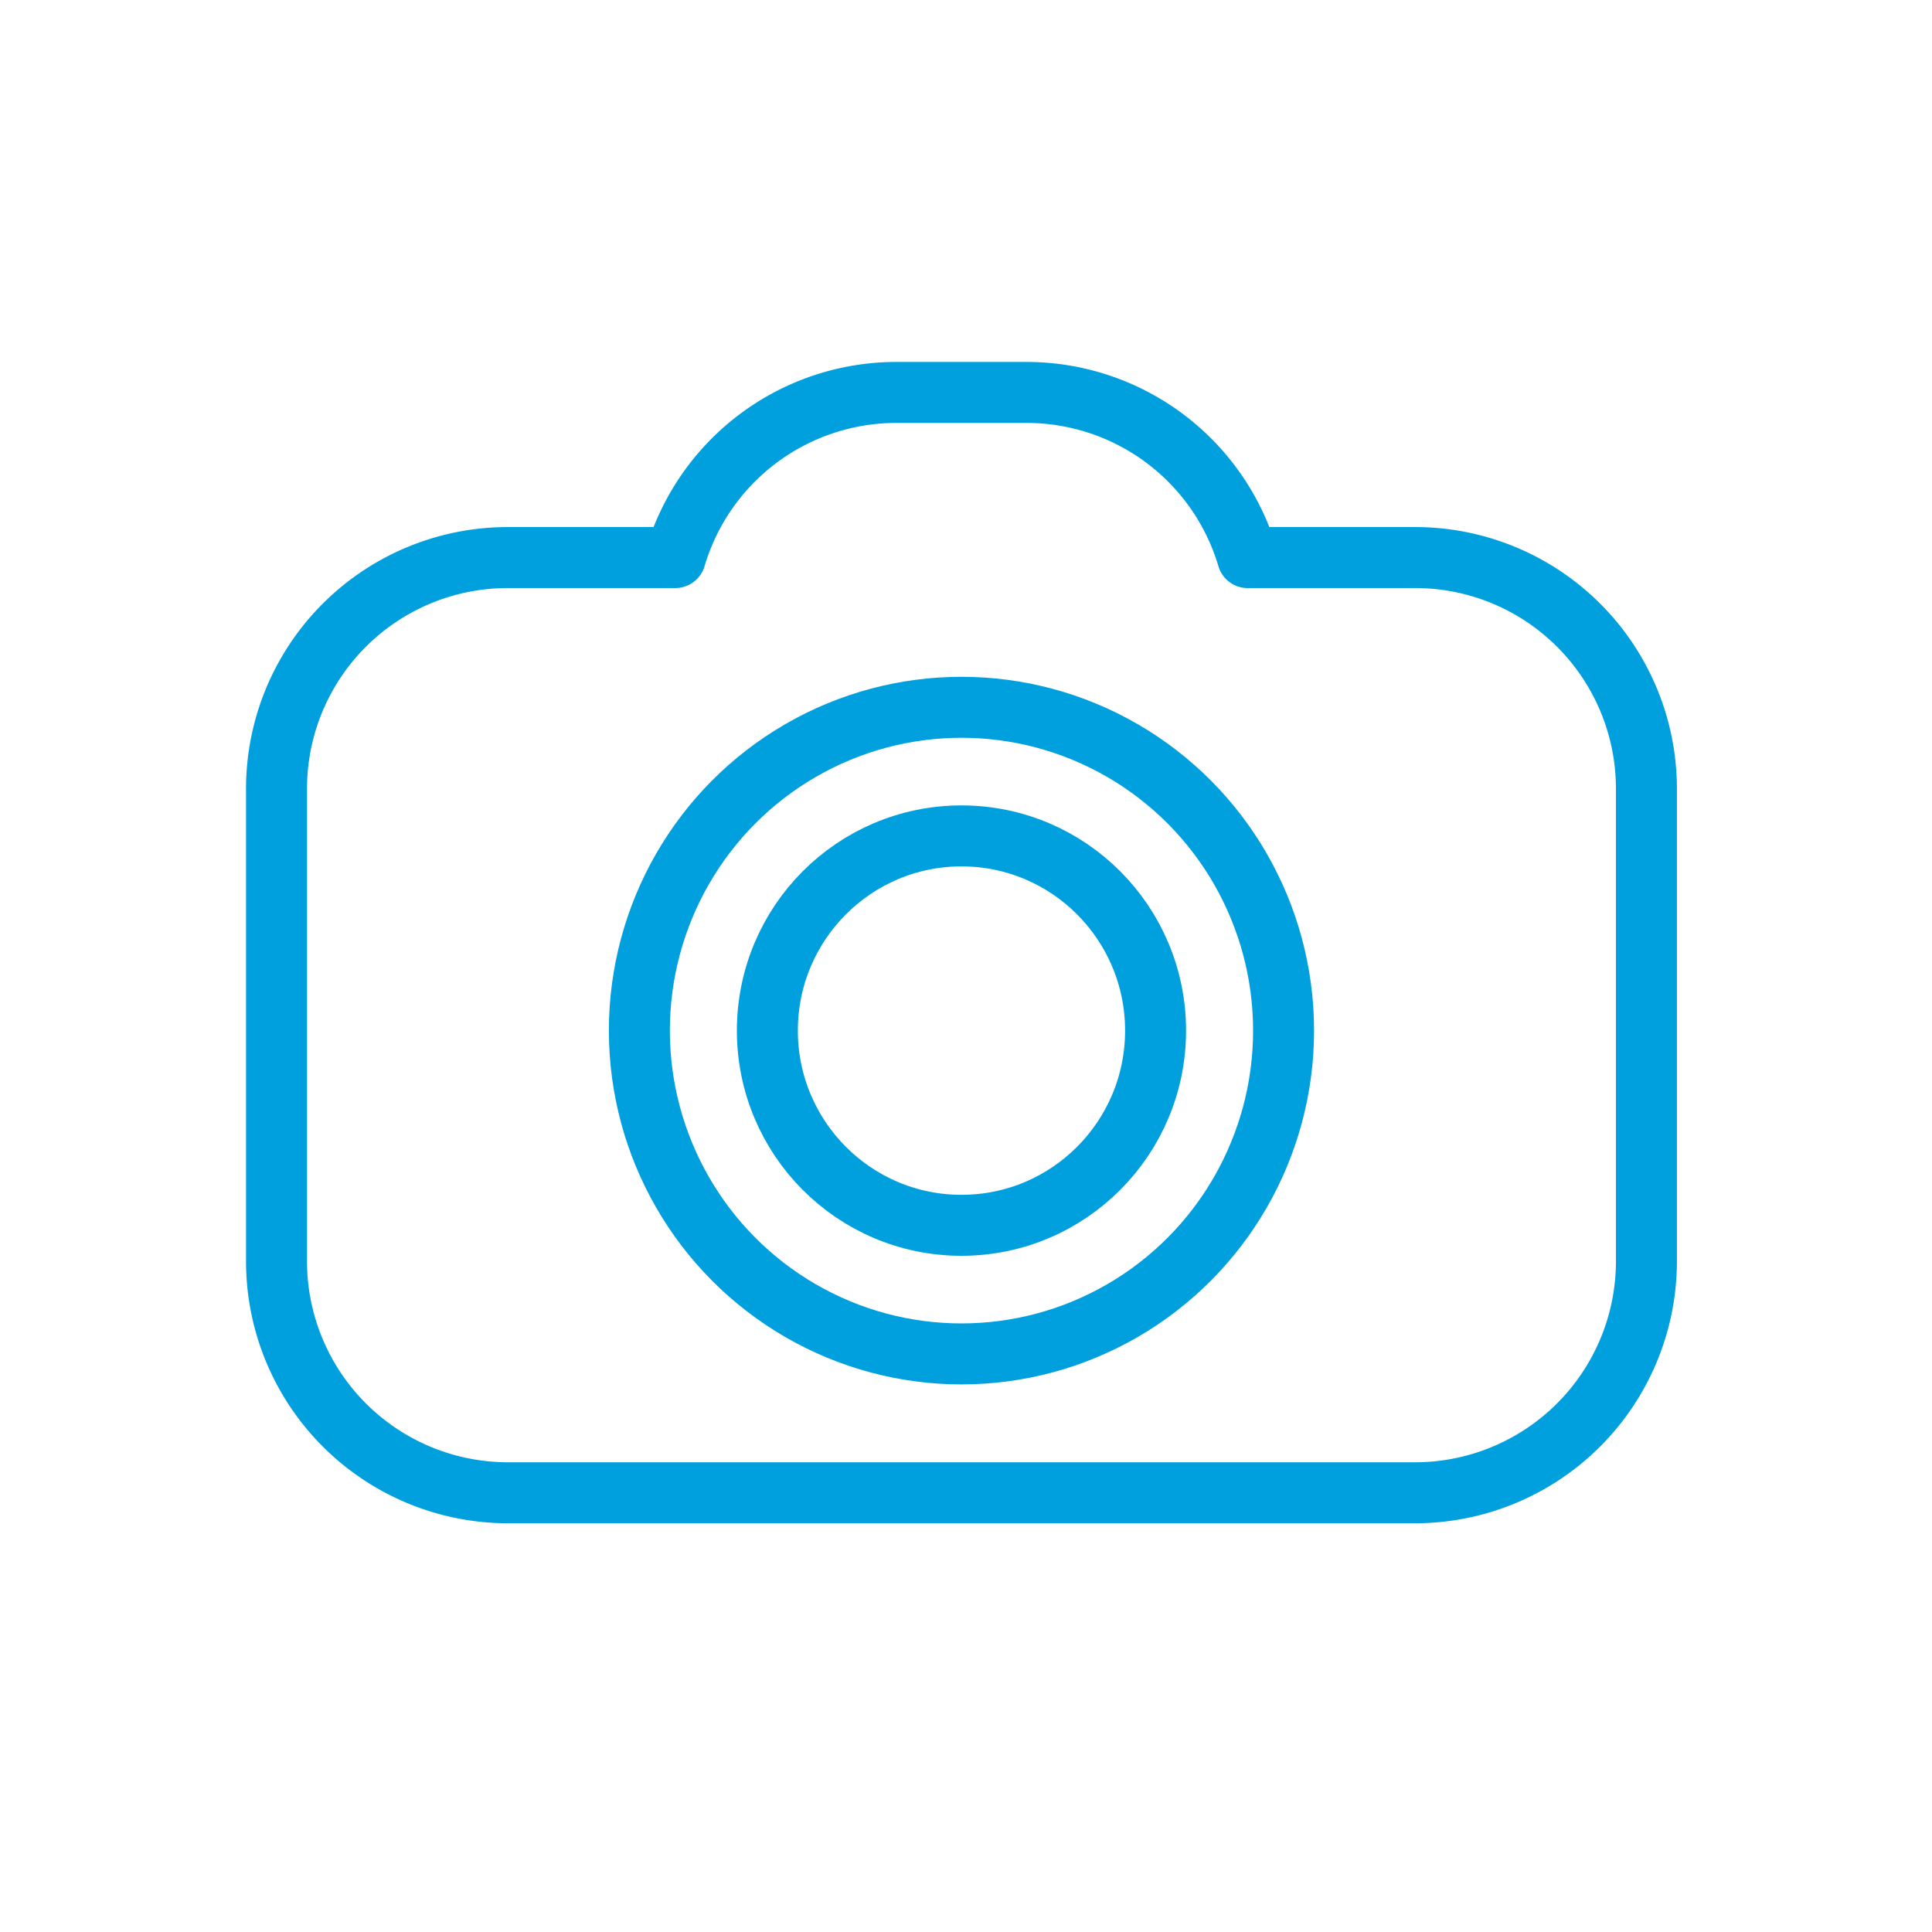
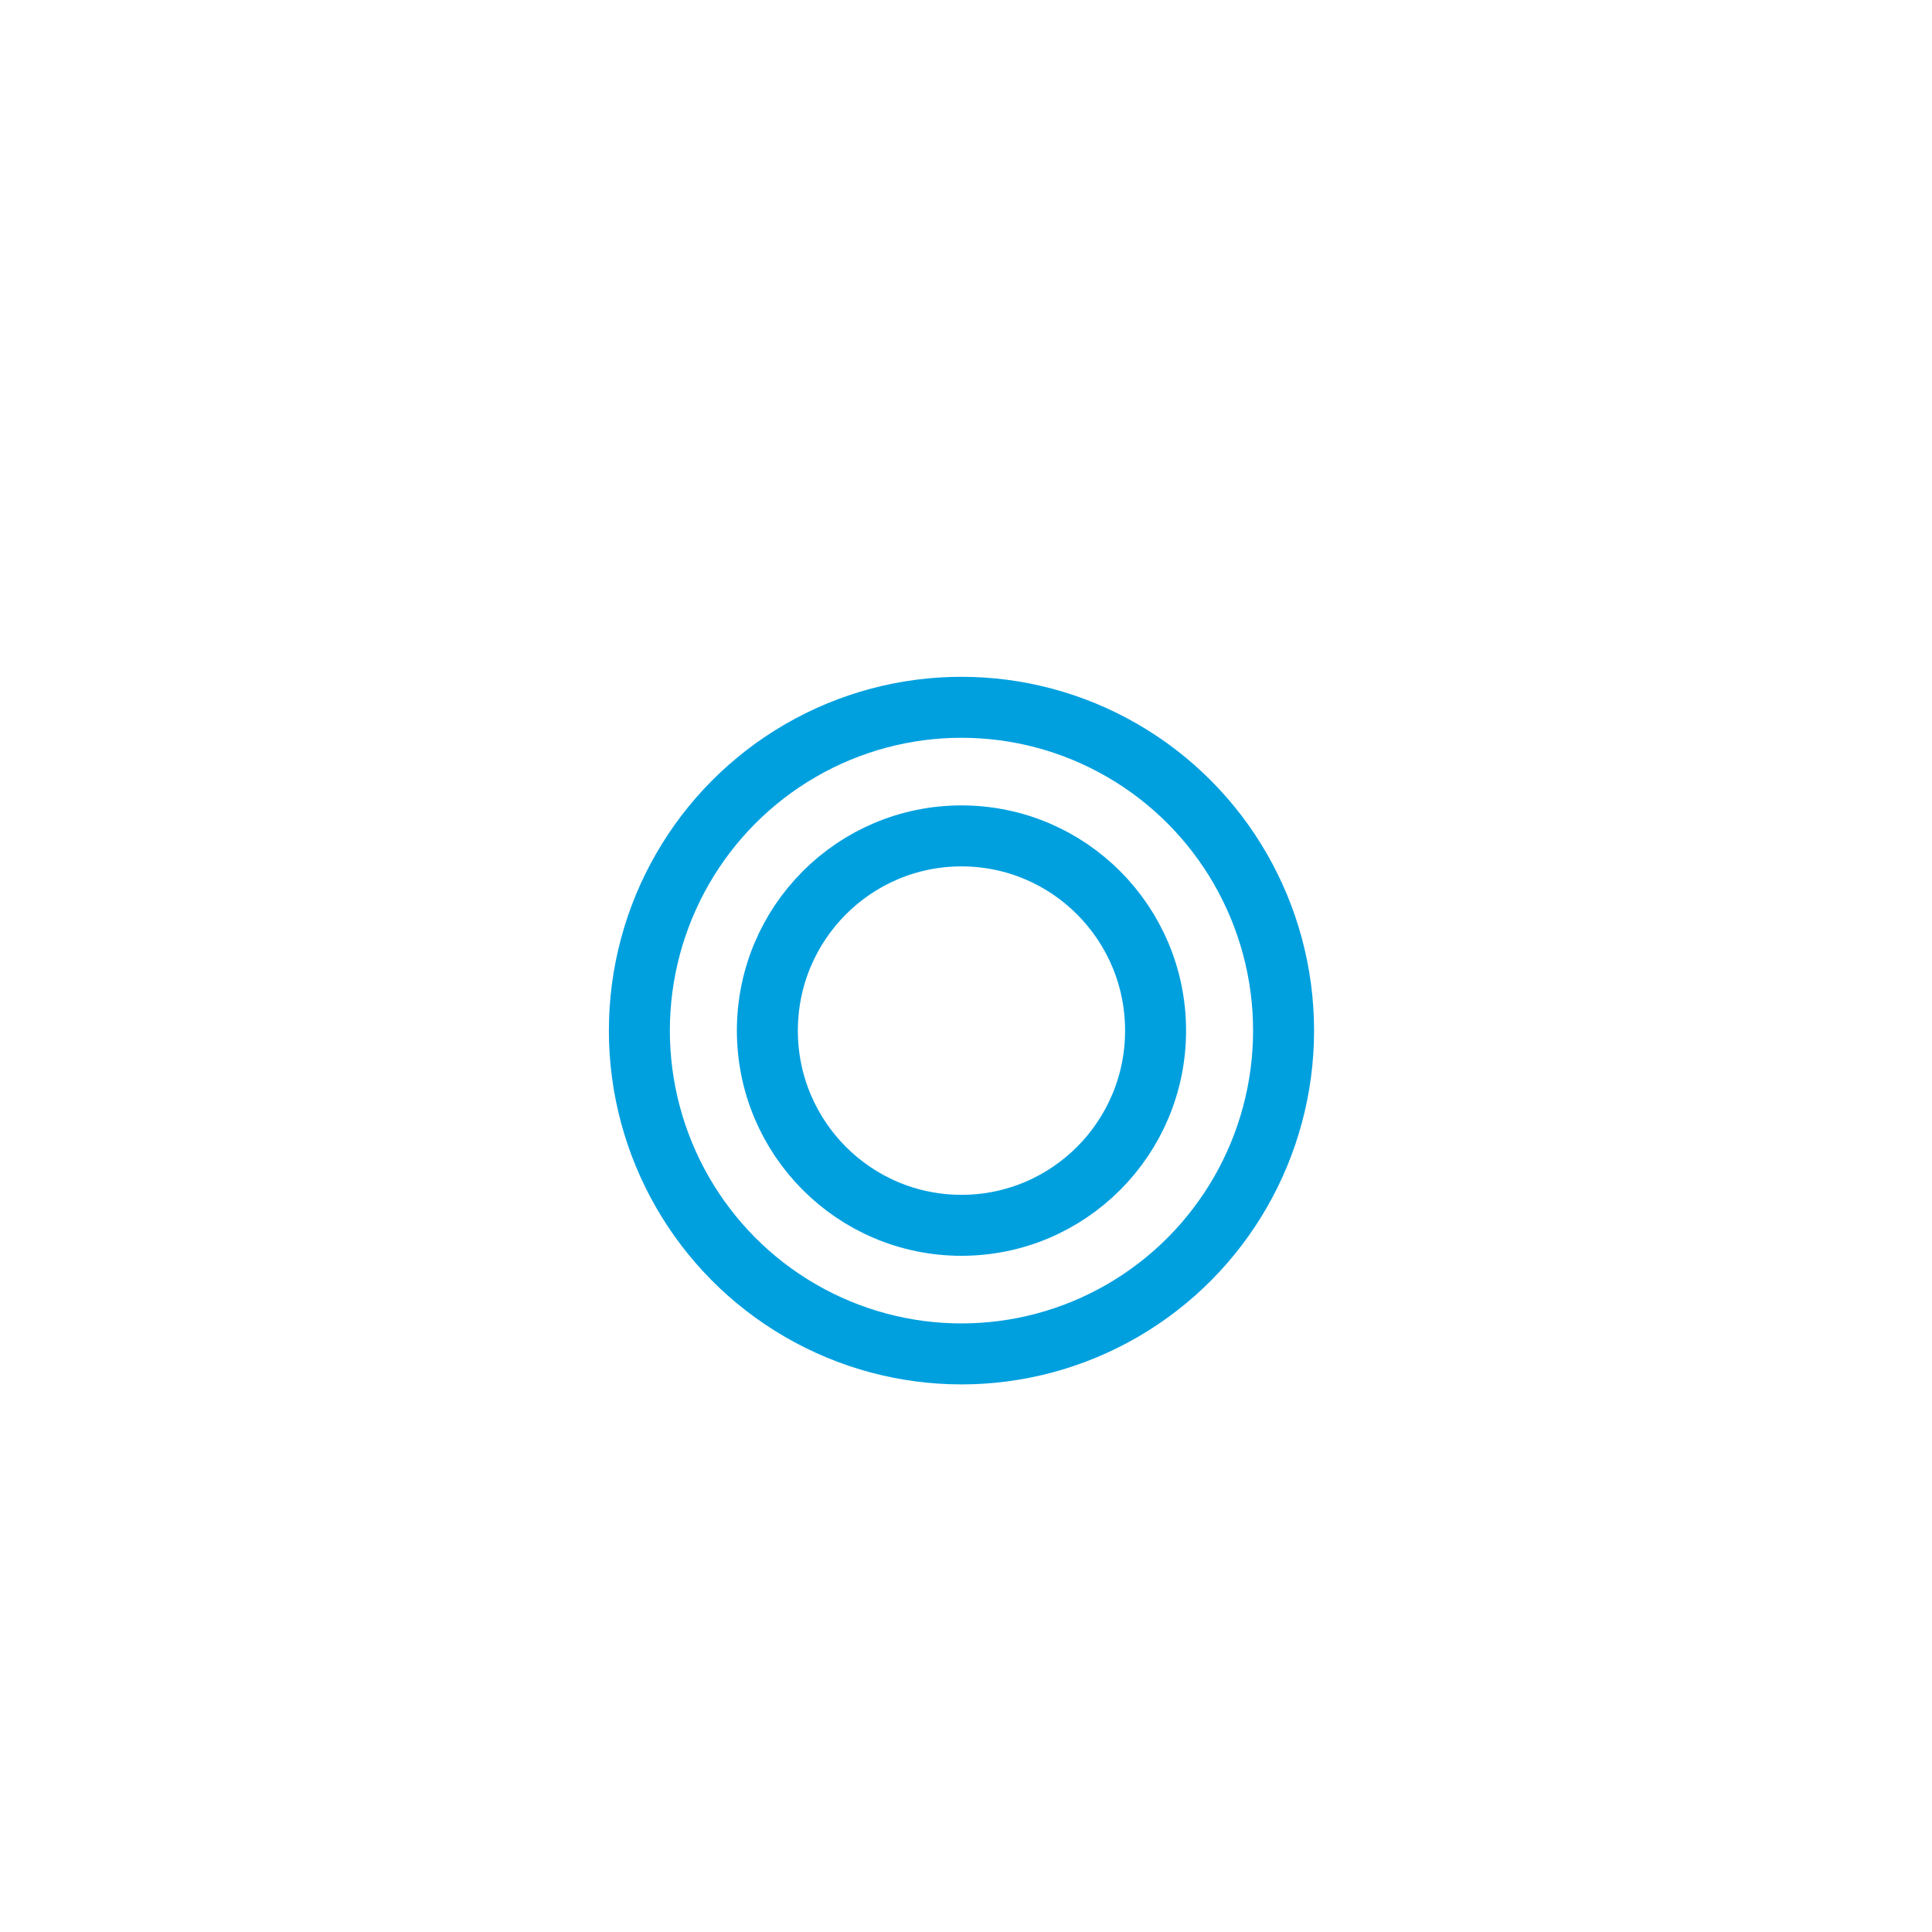
<svg xmlns="http://www.w3.org/2000/svg" viewBox="0 0 64 64">
  <defs>
    <style>.cls-1{fill:none;stroke:#00a0df;stroke-linecap:round;stroke-linejoin:round;stroke-width:2.02px;}</style>
  </defs>
  <g id="icons_blue" data-name="icons blue">
-     <path class="cls-1" d="M41.41,49.45h5.51a7.67,7.67,0,0,0,7.62-7.66V26.12a7.66,7.66,0,0,0-7.62-7.65H41.33A7.64,7.64,0,0,0,34,13H29.67a7.64,7.64,0,0,0-7.3,5.47H16.78a7.66,7.66,0,0,0-7.62,7.65V41.79a7.67,7.67,0,0,0,7.62,7.66H41.41Z" />
    <ellipse class="cls-1" cx="31.85" cy="34.14" rx="10.67" ry="10.71" />
    <ellipse class="cls-1" cx="31.85" cy="34.14" rx="6.43" ry="6.45" />
  </g>
</svg>